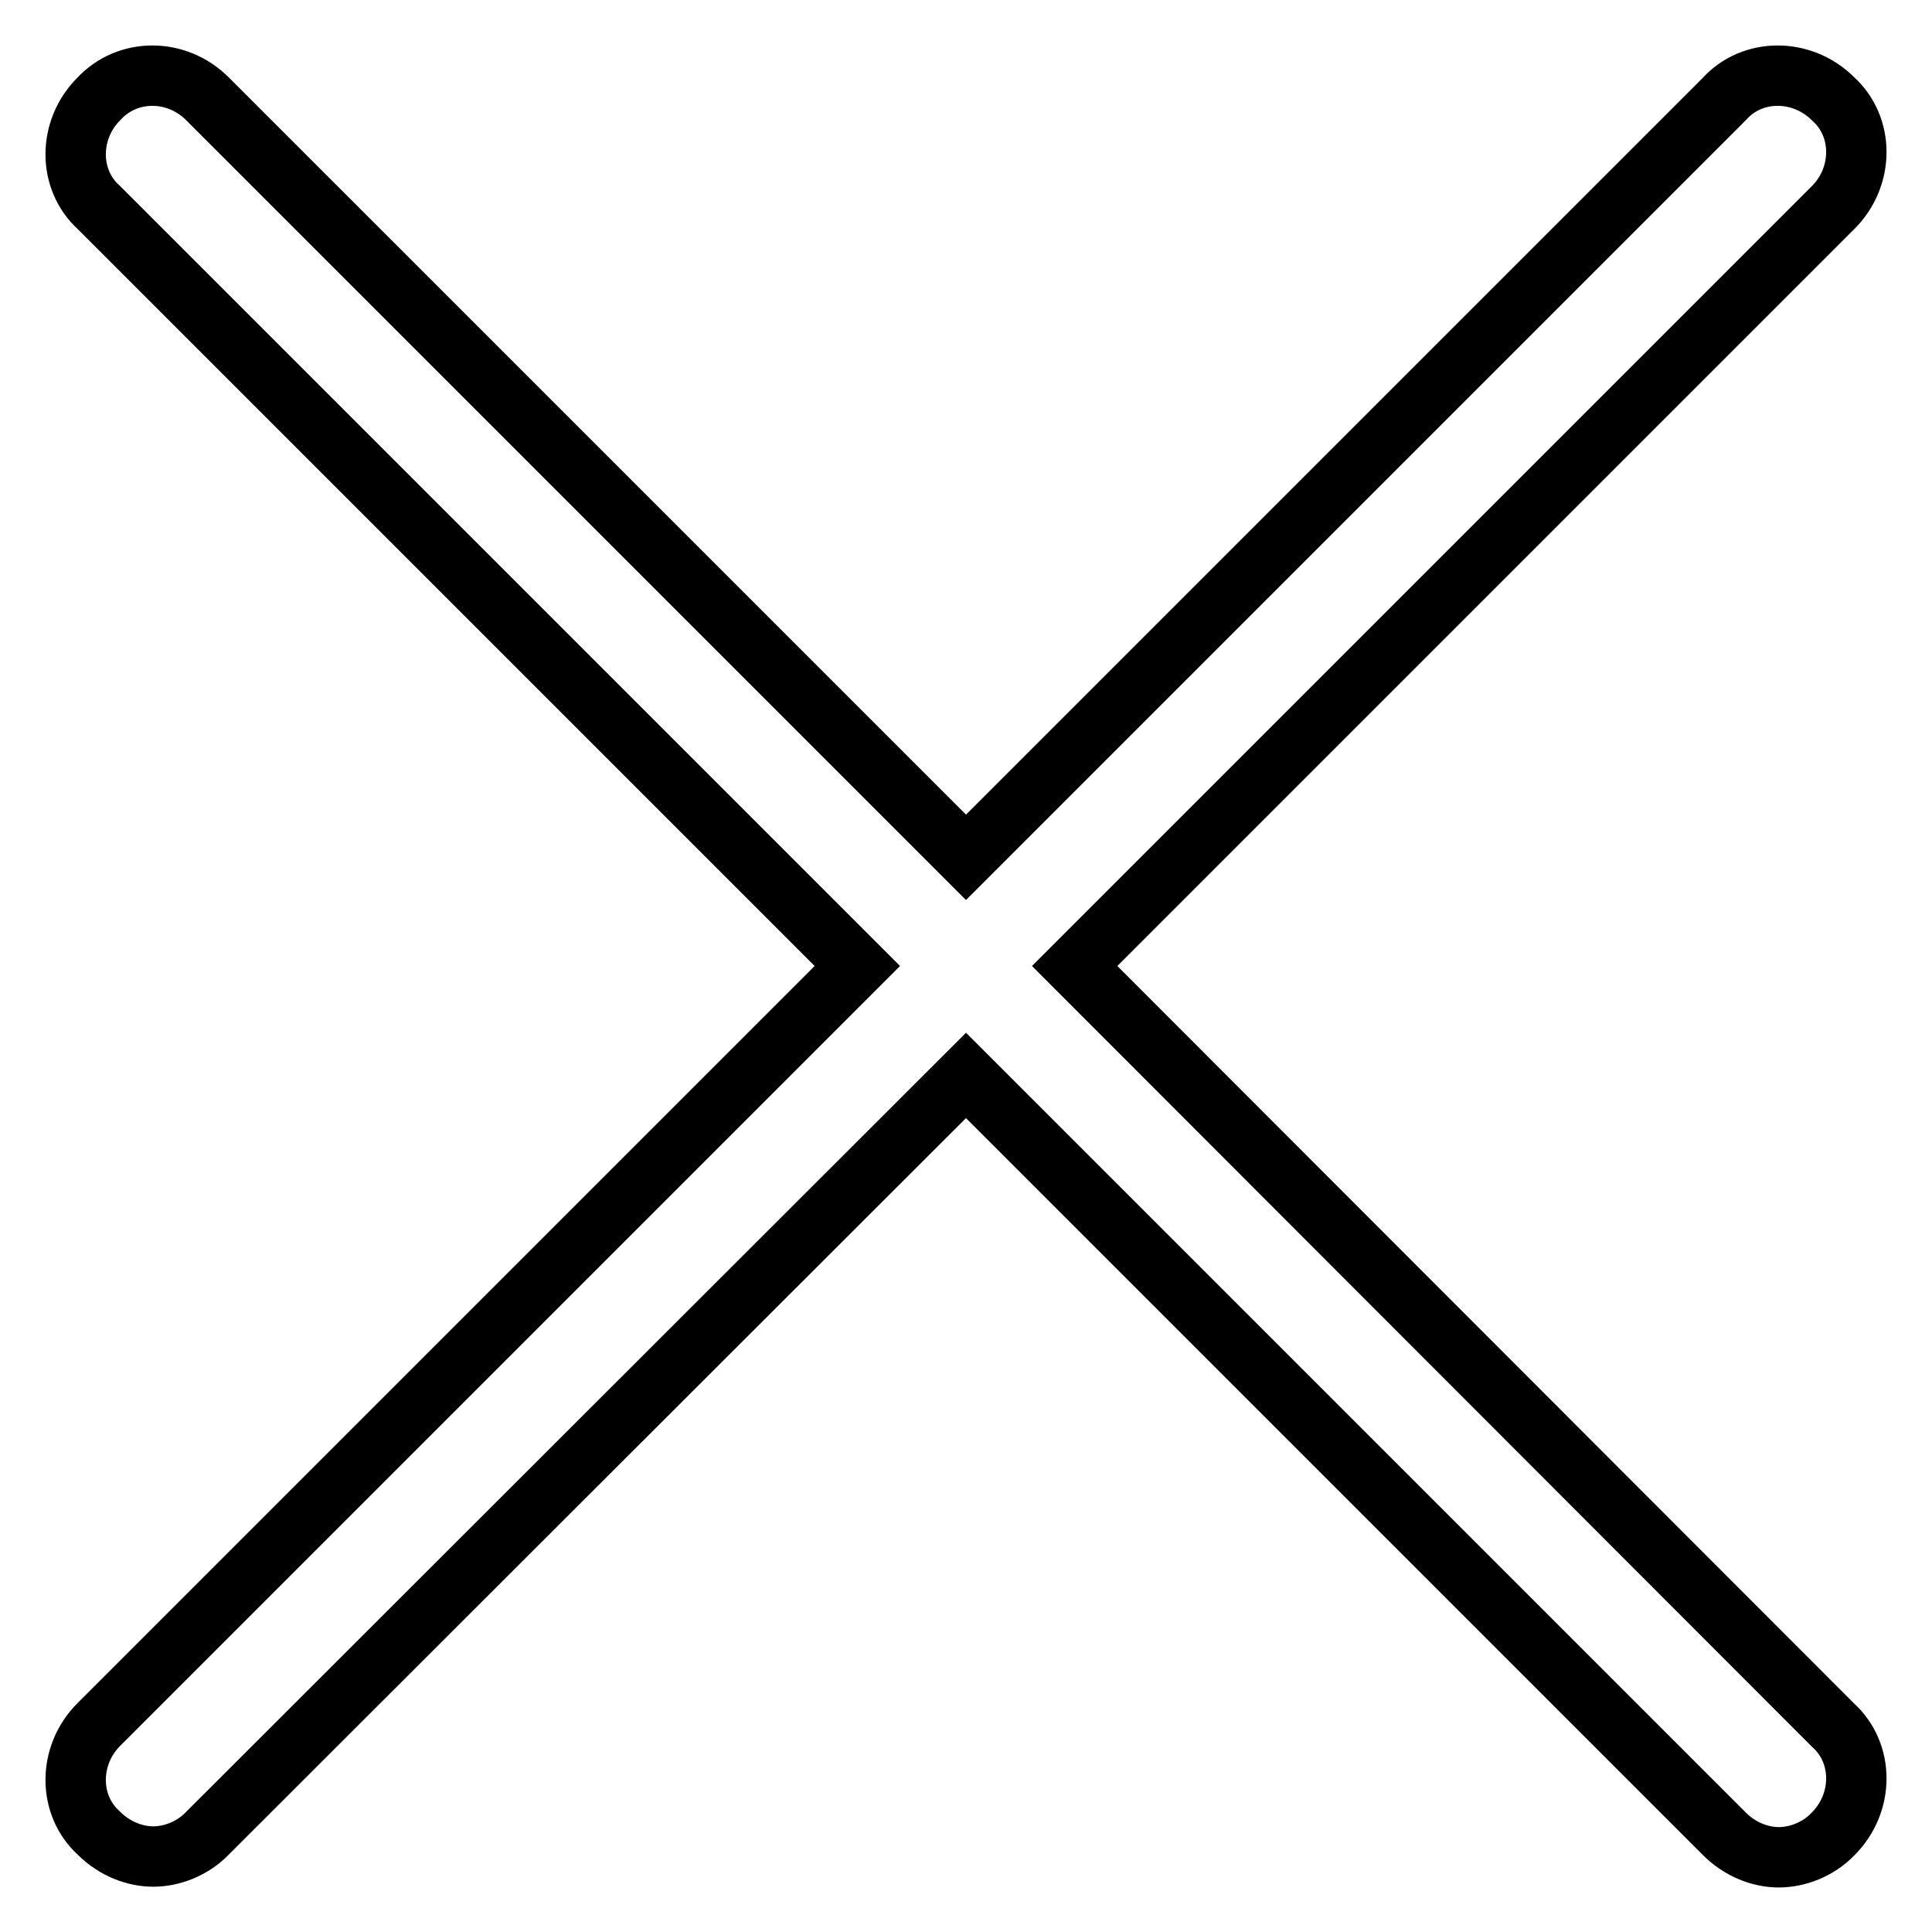
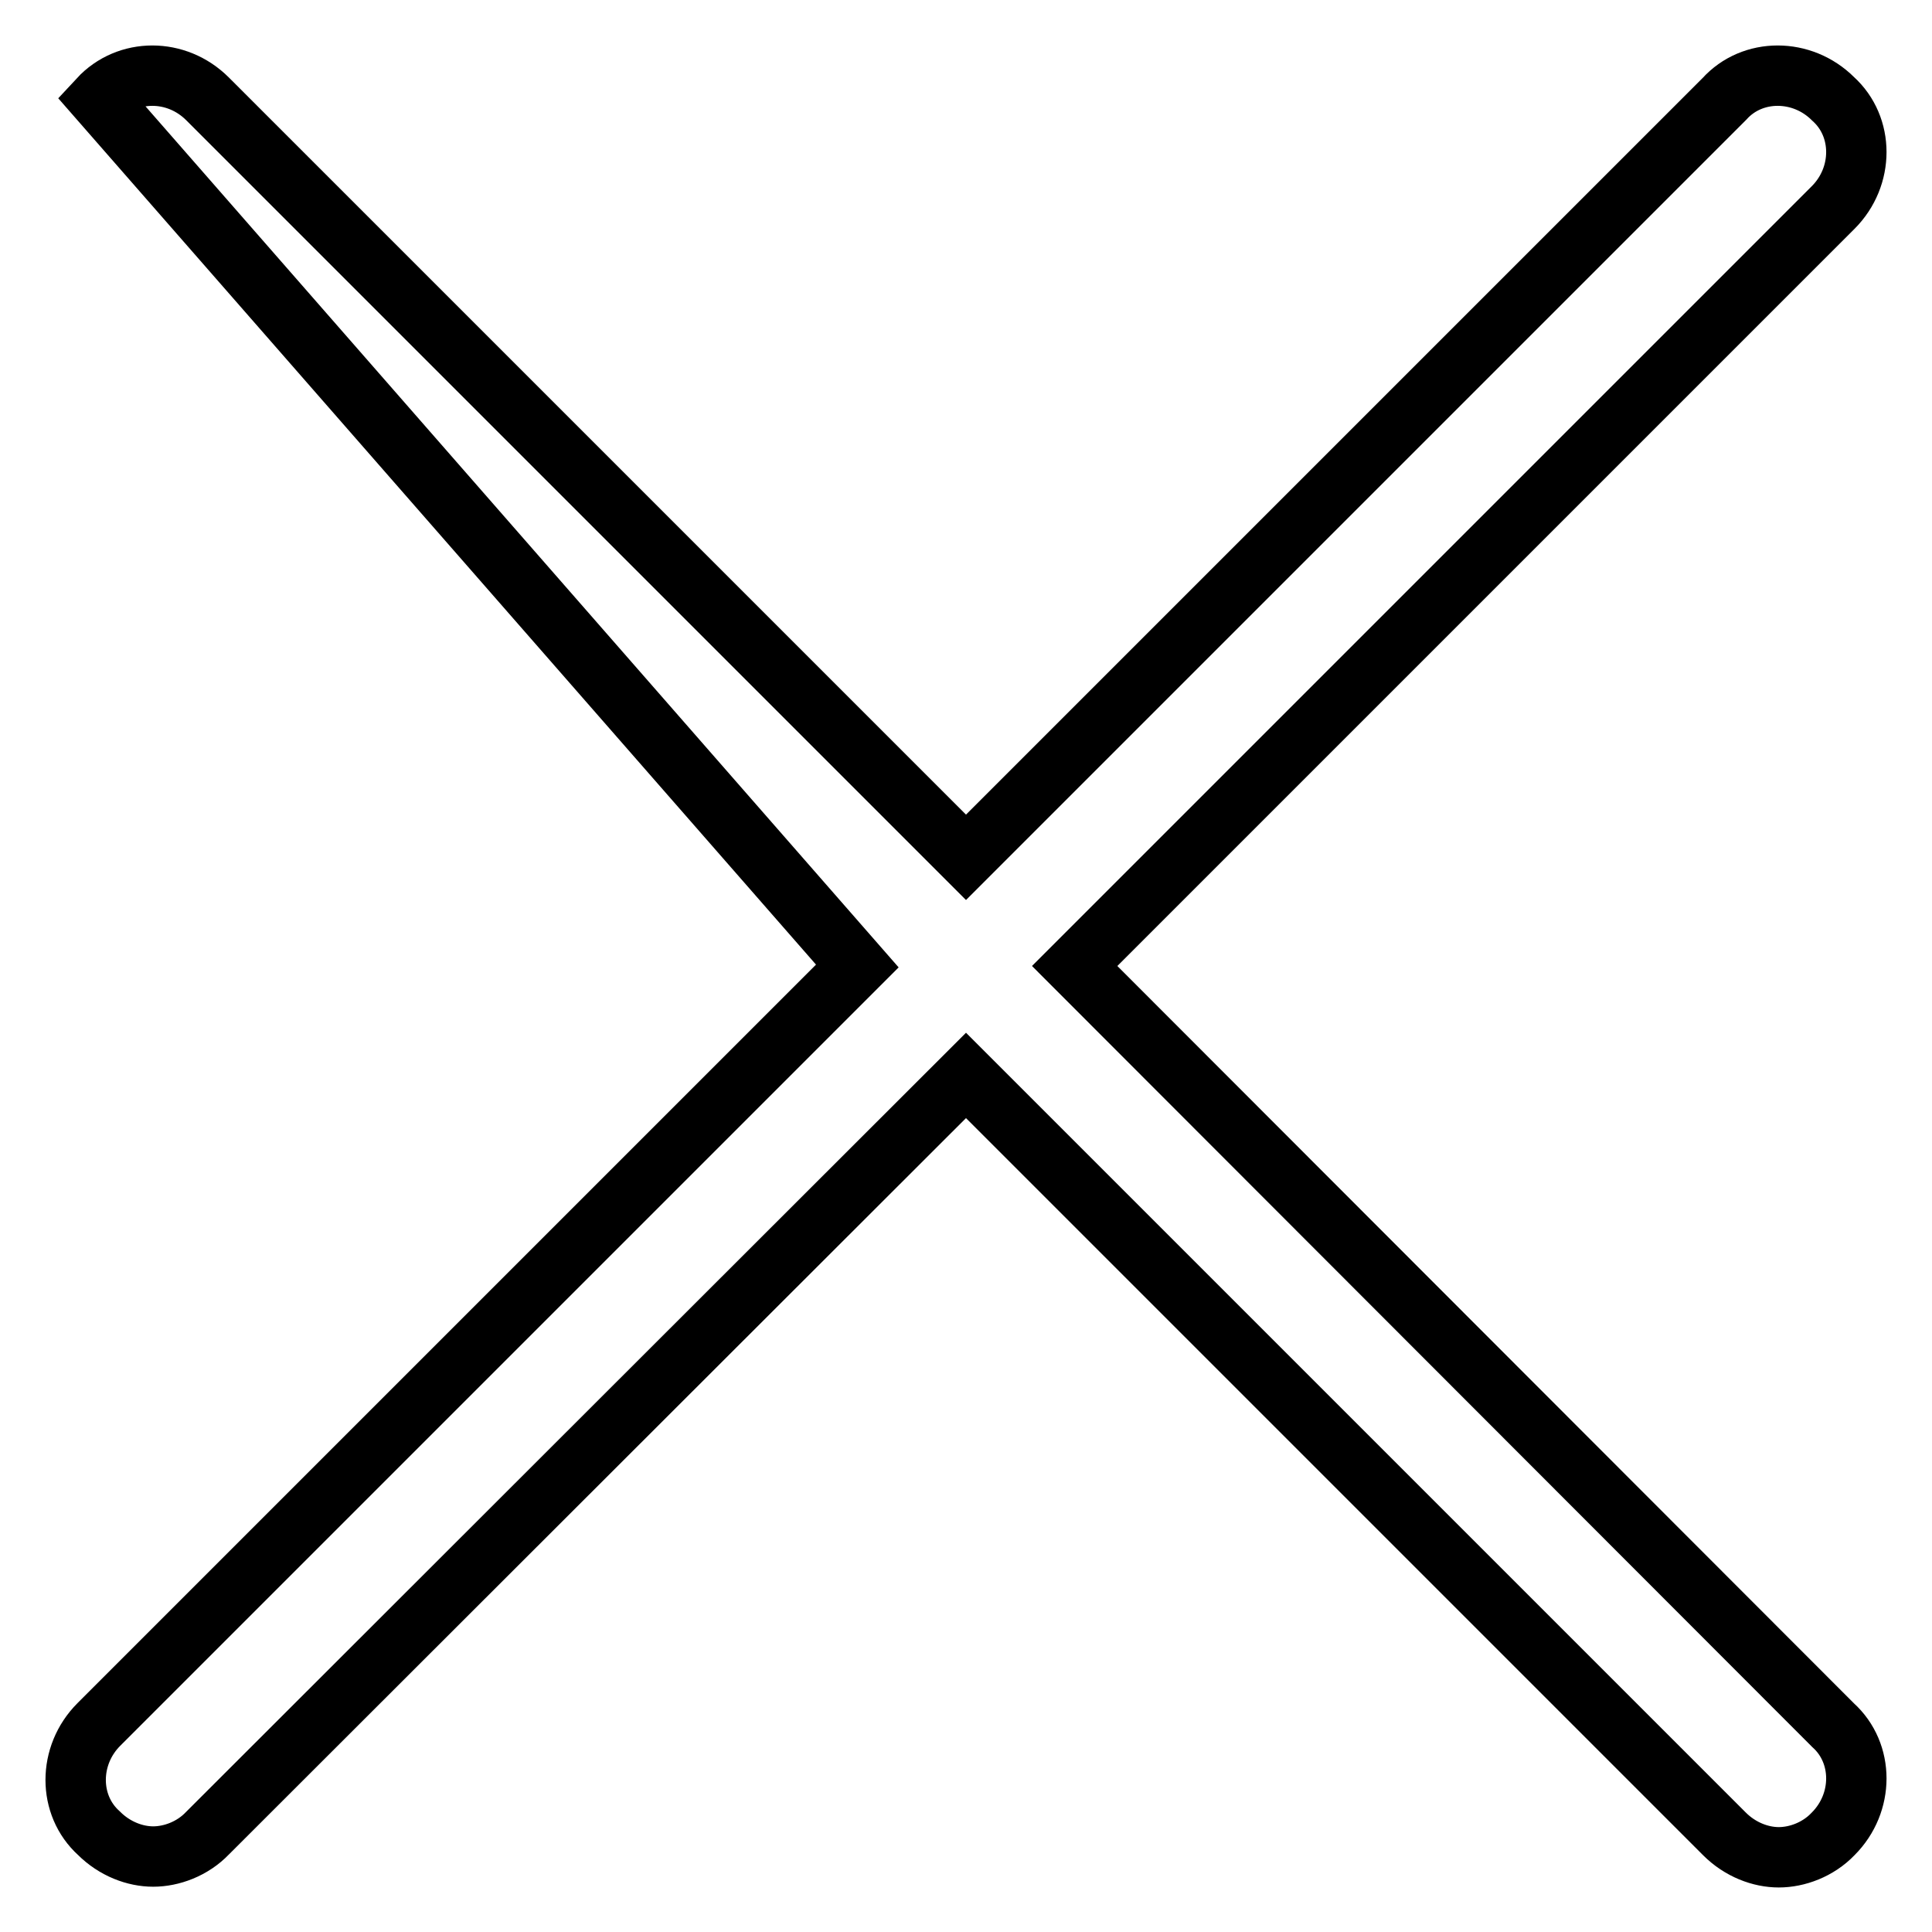
<svg xmlns="http://www.w3.org/2000/svg" version="1.1" x="0px" y="0px" viewBox="0 0 256 256" enable-background="new 0 0 256 256" xml:space="preserve">
  <g>
-     <path stroke-width="8" fill-opacity="0" stroke="#000000" d="M142.4,128L242.9,27.5c4.1-4.1,4.1-10.7,0-14.4c-4.1-4.1-10.7-4.1-14.4,0L128,113.6L27.5,13.1 C23.4,9,16.9,9,13.1,13.1C9,17.2,9,23.8,13.1,27.5L113.6,128L13.1,228.5c-4.1,4.1-4.1,10.7,0,14.4c2.1,2.1,4.8,3.1,7.2,3.1 s5.2-1,7.2-3.1L128,142.5l100.5,100.5c2.1,2.1,4.8,3.1,7.2,3.1c2.4,0,5.2-1,7.2-3.1c4.1-4.1,4.1-10.7,0-14.4L142.4,128z" />
+     <path stroke-width="8" fill-opacity="0" stroke="#000000" d="M142.4,128L242.9,27.5c4.1-4.1,4.1-10.7,0-14.4c-4.1-4.1-10.7-4.1-14.4,0L128,113.6L27.5,13.1 C23.4,9,16.9,9,13.1,13.1L113.6,128L13.1,228.5c-4.1,4.1-4.1,10.7,0,14.4c2.1,2.1,4.8,3.1,7.2,3.1 s5.2-1,7.2-3.1L128,142.5l100.5,100.5c2.1,2.1,4.8,3.1,7.2,3.1c2.4,0,5.2-1,7.2-3.1c4.1-4.1,4.1-10.7,0-14.4L142.4,128z" />
  </g>
</svg>